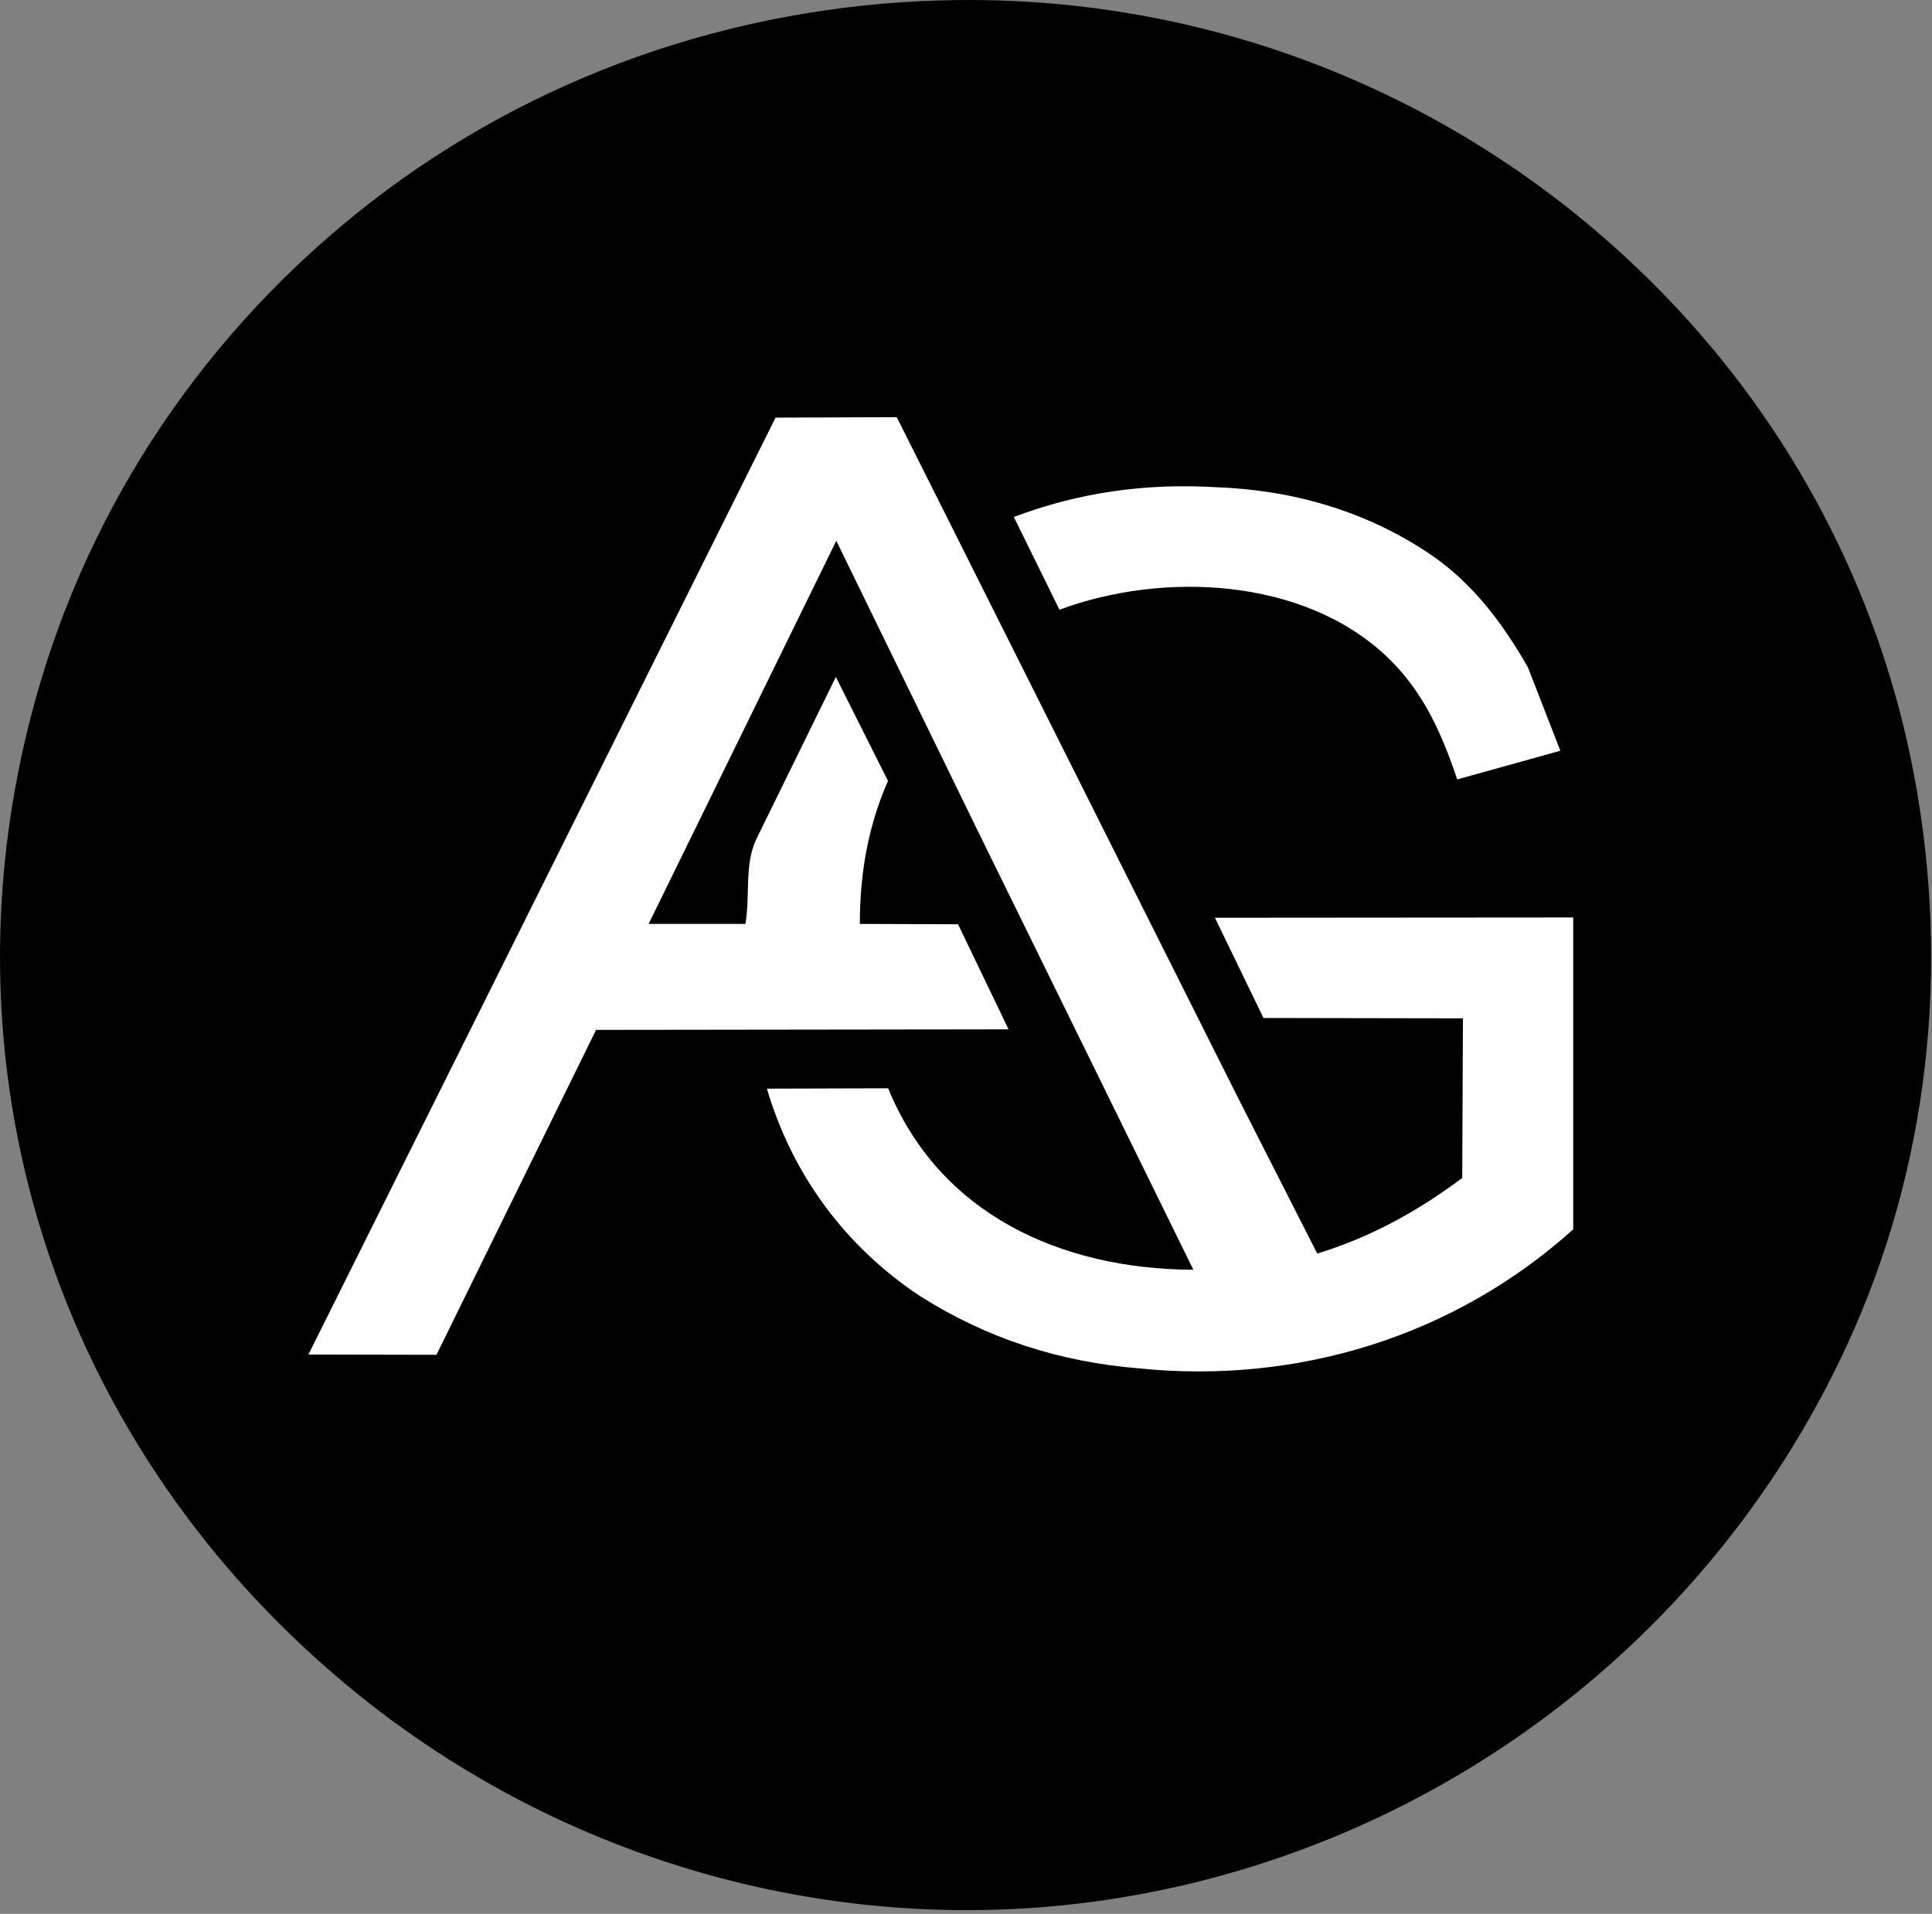
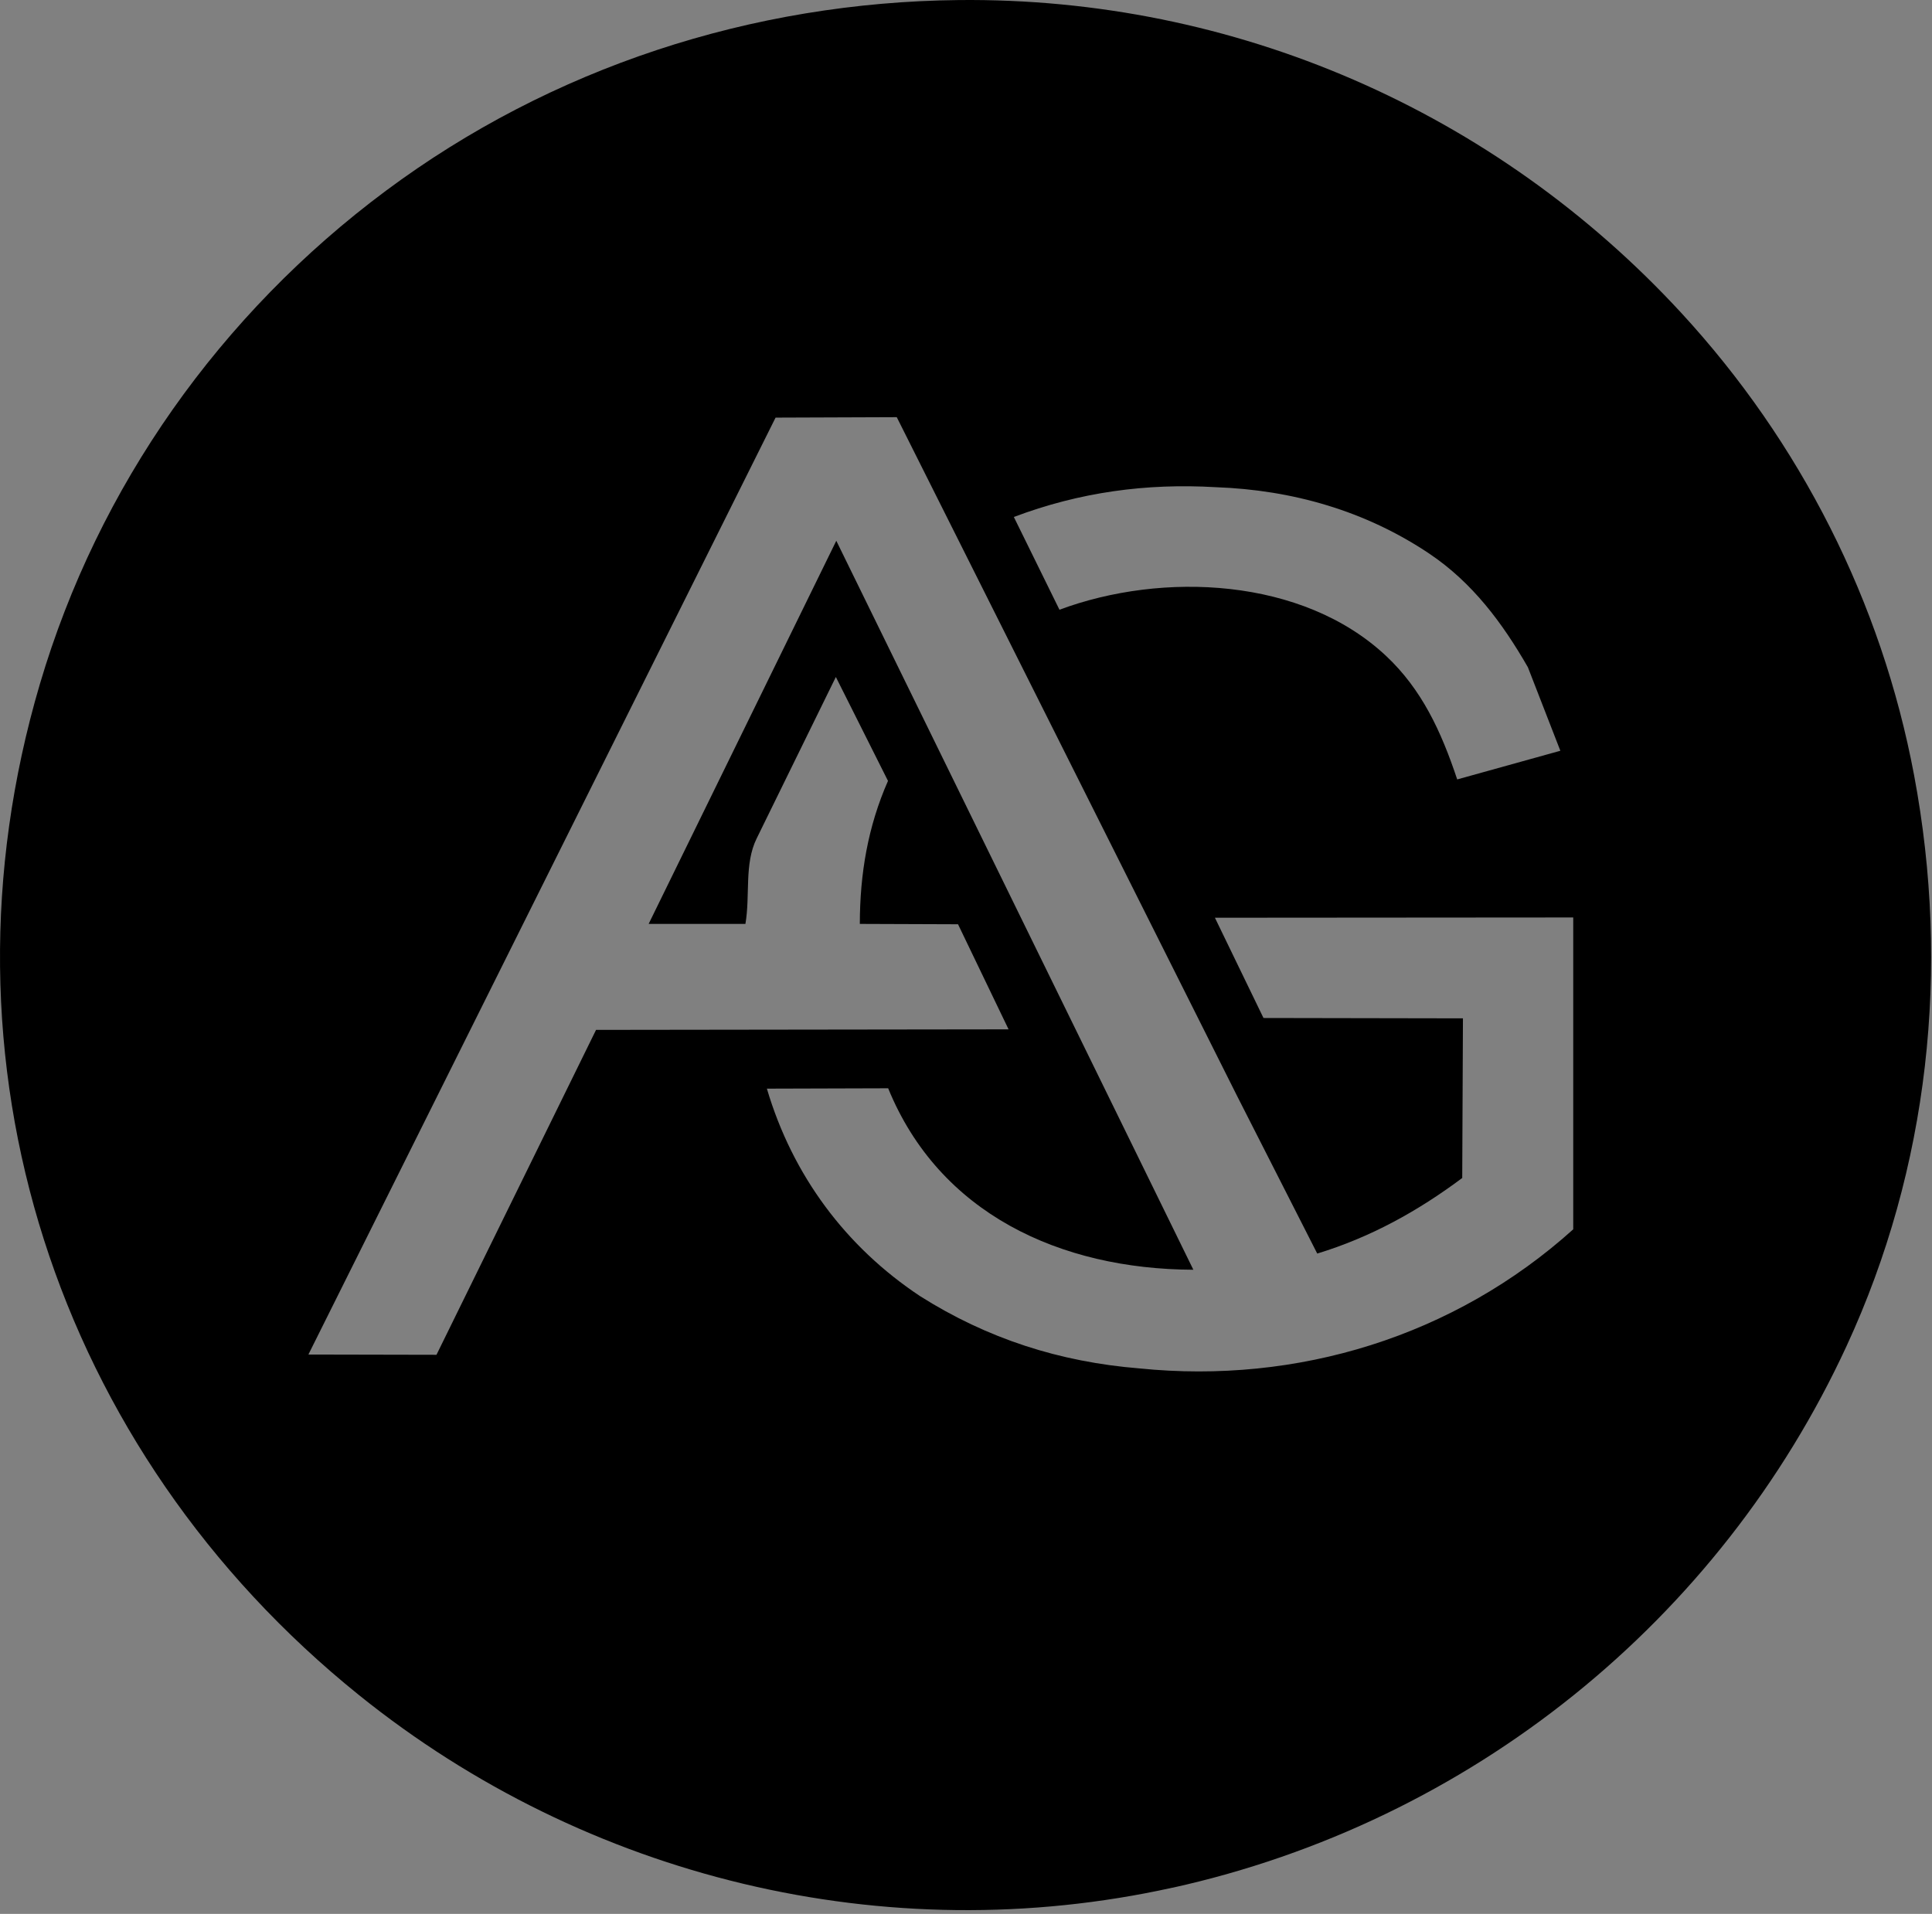
<svg xmlns="http://www.w3.org/2000/svg" width="216" height="214" viewBox="0 0 216 214">
  <rect x="0" y="0" width="216" height="214" fill="#808080" stroke="none" />
-   <ellipse cx="108" cy="107" rx="105" ry="104" fill="#ffffff" />
-   <path fill-rule="evenodd" clip-rule="evenodd" d="M131.099 211.066C99.019 218.166 65.549 209.996 40.149 189.546C6.209 162.216 -8.001 118.676 4.459 76.486C10.989 54.366 24.639 35.106 43.149 21.326C61.659 7.556 84.079 0.246 107.179 0.006C137.969 -0.314 167.139 12.396 187.959 34.976C201.259 49.406 210.359 67.286 213.999 86.686C218.059 108.296 215.659 130.576 206.449 150.506C192.249 181.256 164.349 203.716 131.089 211.076L131.099 211.066ZM99.299 121.686L85.739 121.726C88.609 131.436 94.569 139.416 102.849 144.916C110.379 149.686 118.489 152.286 127.369 153.006C145.059 154.806 162.589 149.436 175.889 137.456V102.586L135.829 102.616L141.259 113.826L163.559 113.866L163.479 131.716C158.499 135.436 153.209 138.356 147.269 140.166L138.299 122.526L100.259 46.646L86.709 46.696L34.479 151.456L48.799 151.486L66.639 115.156L112.759 115.096L107.109 103.346L96.129 103.306C96.139 97.706 97.029 92.426 99.279 87.316L93.449 75.696L84.589 93.766C83.189 96.626 83.889 100.096 83.339 103.306H72.519L93.499 60.466L109.269 92.806L133.419 141.976C118.509 141.916 104.999 135.686 99.289 121.666L99.299 121.686ZM162.899 87.156L174.449 83.946L170.819 74.606C167.969 69.646 164.619 65.146 159.799 61.906C152.669 57.126 144.519 54.786 135.939 54.476C128.139 54.016 120.689 55.036 113.349 57.806L118.449 68.176C129.989 63.886 145.619 64.576 154.959 73.336C158.939 77.066 161.119 81.746 162.919 87.156H162.899Z" fill="#000000" />
+   <path fill-rule="evenodd" clip-rule="evenodd" d="M131.099 211.066C99.019 218.166 65.549 209.996 40.149 189.546C6.209 162.216 -8.001 118.676 4.459 76.486C10.989 54.366 24.639 35.106 43.149 21.326C61.659 7.556 84.079 0.246 107.179 0.006C137.969 -0.314 167.139 12.396 187.959 34.976C201.259 49.406 210.359 67.286 213.999 86.686C218.059 108.296 215.659 130.576 206.449 150.506C192.249 181.256 164.349 203.716 131.089 211.076L131.099 211.066ZM99.299 121.686L85.739 121.726C88.609 131.436 94.569 139.416 102.849 144.916C110.379 149.686 118.489 152.286 127.369 153.006C145.059 154.806 162.589 149.436 175.889 137.456V102.586L135.829 102.616L141.259 113.826L163.559 113.866L163.479 131.716C158.499 135.436 153.209 138.356 147.269 140.166L138.299 122.526L100.259 46.646L86.709 46.696L34.479 151.456L48.799 151.486L66.639 115.156L112.759 115.096L107.109 103.346L96.129 103.306C96.139 97.706 97.029 92.426 99.279 87.316L93.449 75.696L84.589 93.766C83.189 96.626 83.889 100.096 83.339 103.306H72.519L93.499 60.466L133.419 141.976C118.509 141.916 104.999 135.686 99.289 121.666L99.299 121.686ZM162.899 87.156L174.449 83.946L170.819 74.606C167.969 69.646 164.619 65.146 159.799 61.906C152.669 57.126 144.519 54.786 135.939 54.476C128.139 54.016 120.689 55.036 113.349 57.806L118.449 68.176C129.989 63.886 145.619 64.576 154.959 73.336C158.939 77.066 161.119 81.746 162.919 87.156H162.899Z" fill="#000000" />
</svg>